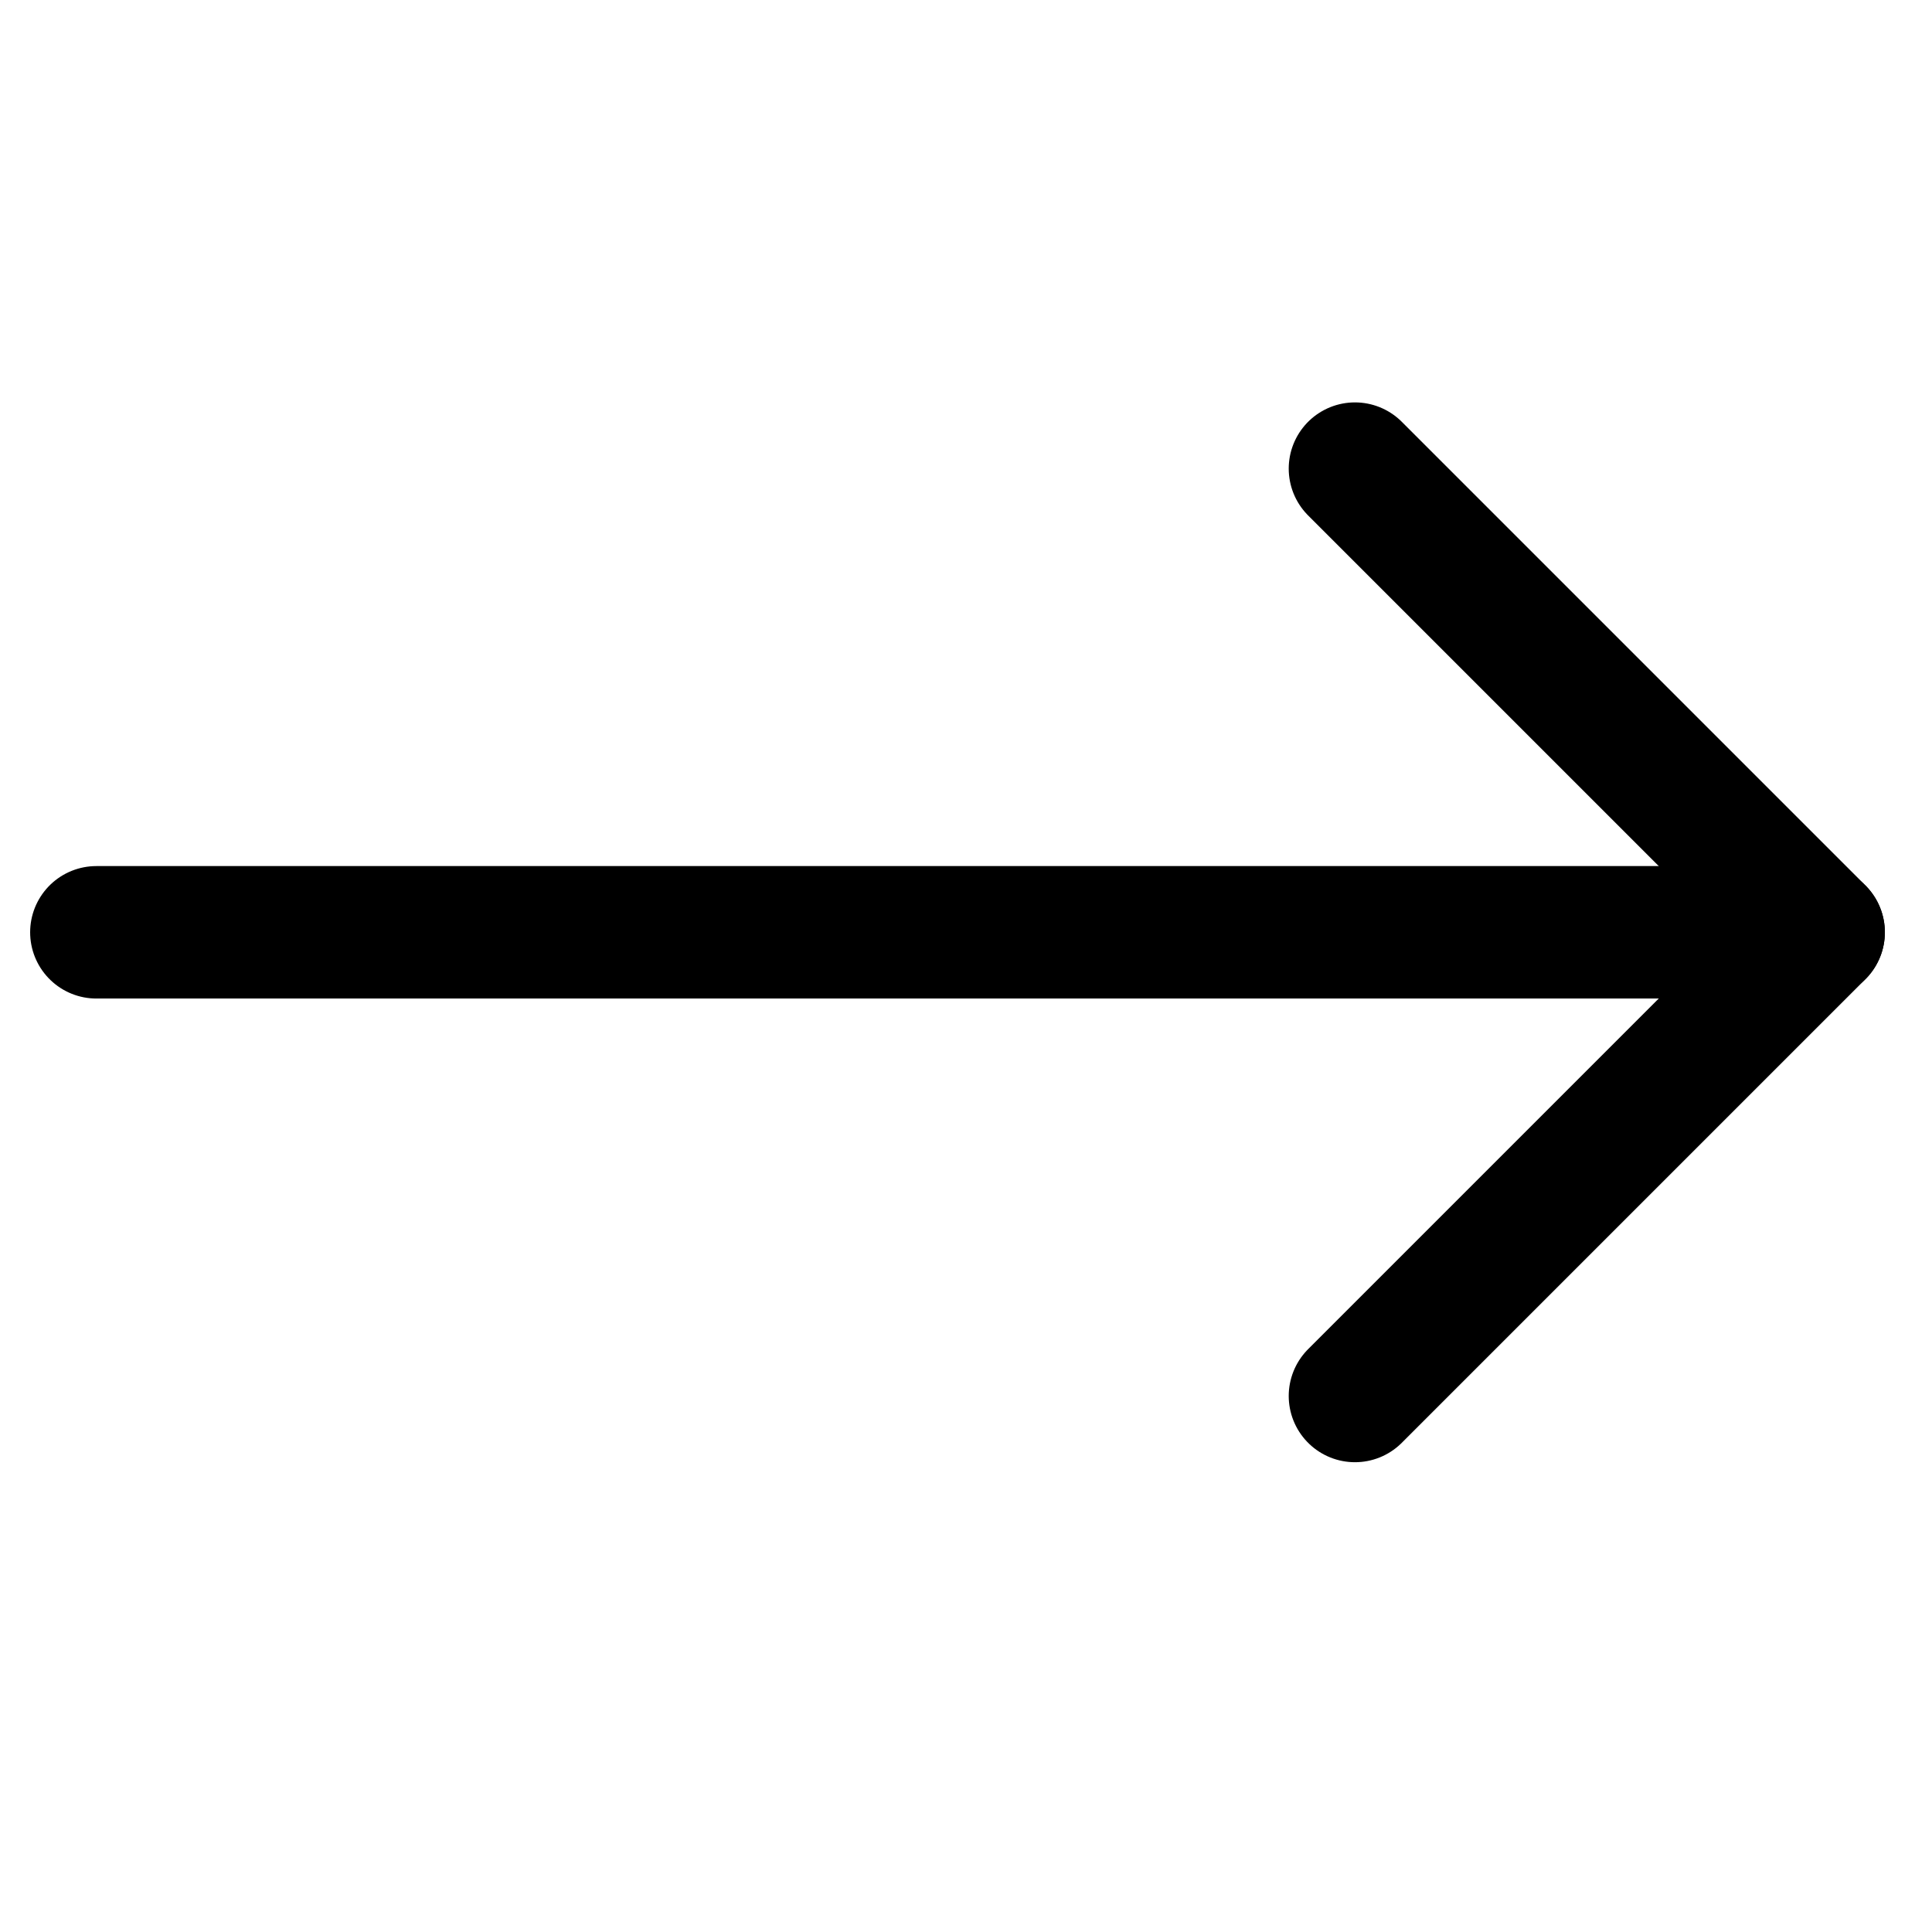
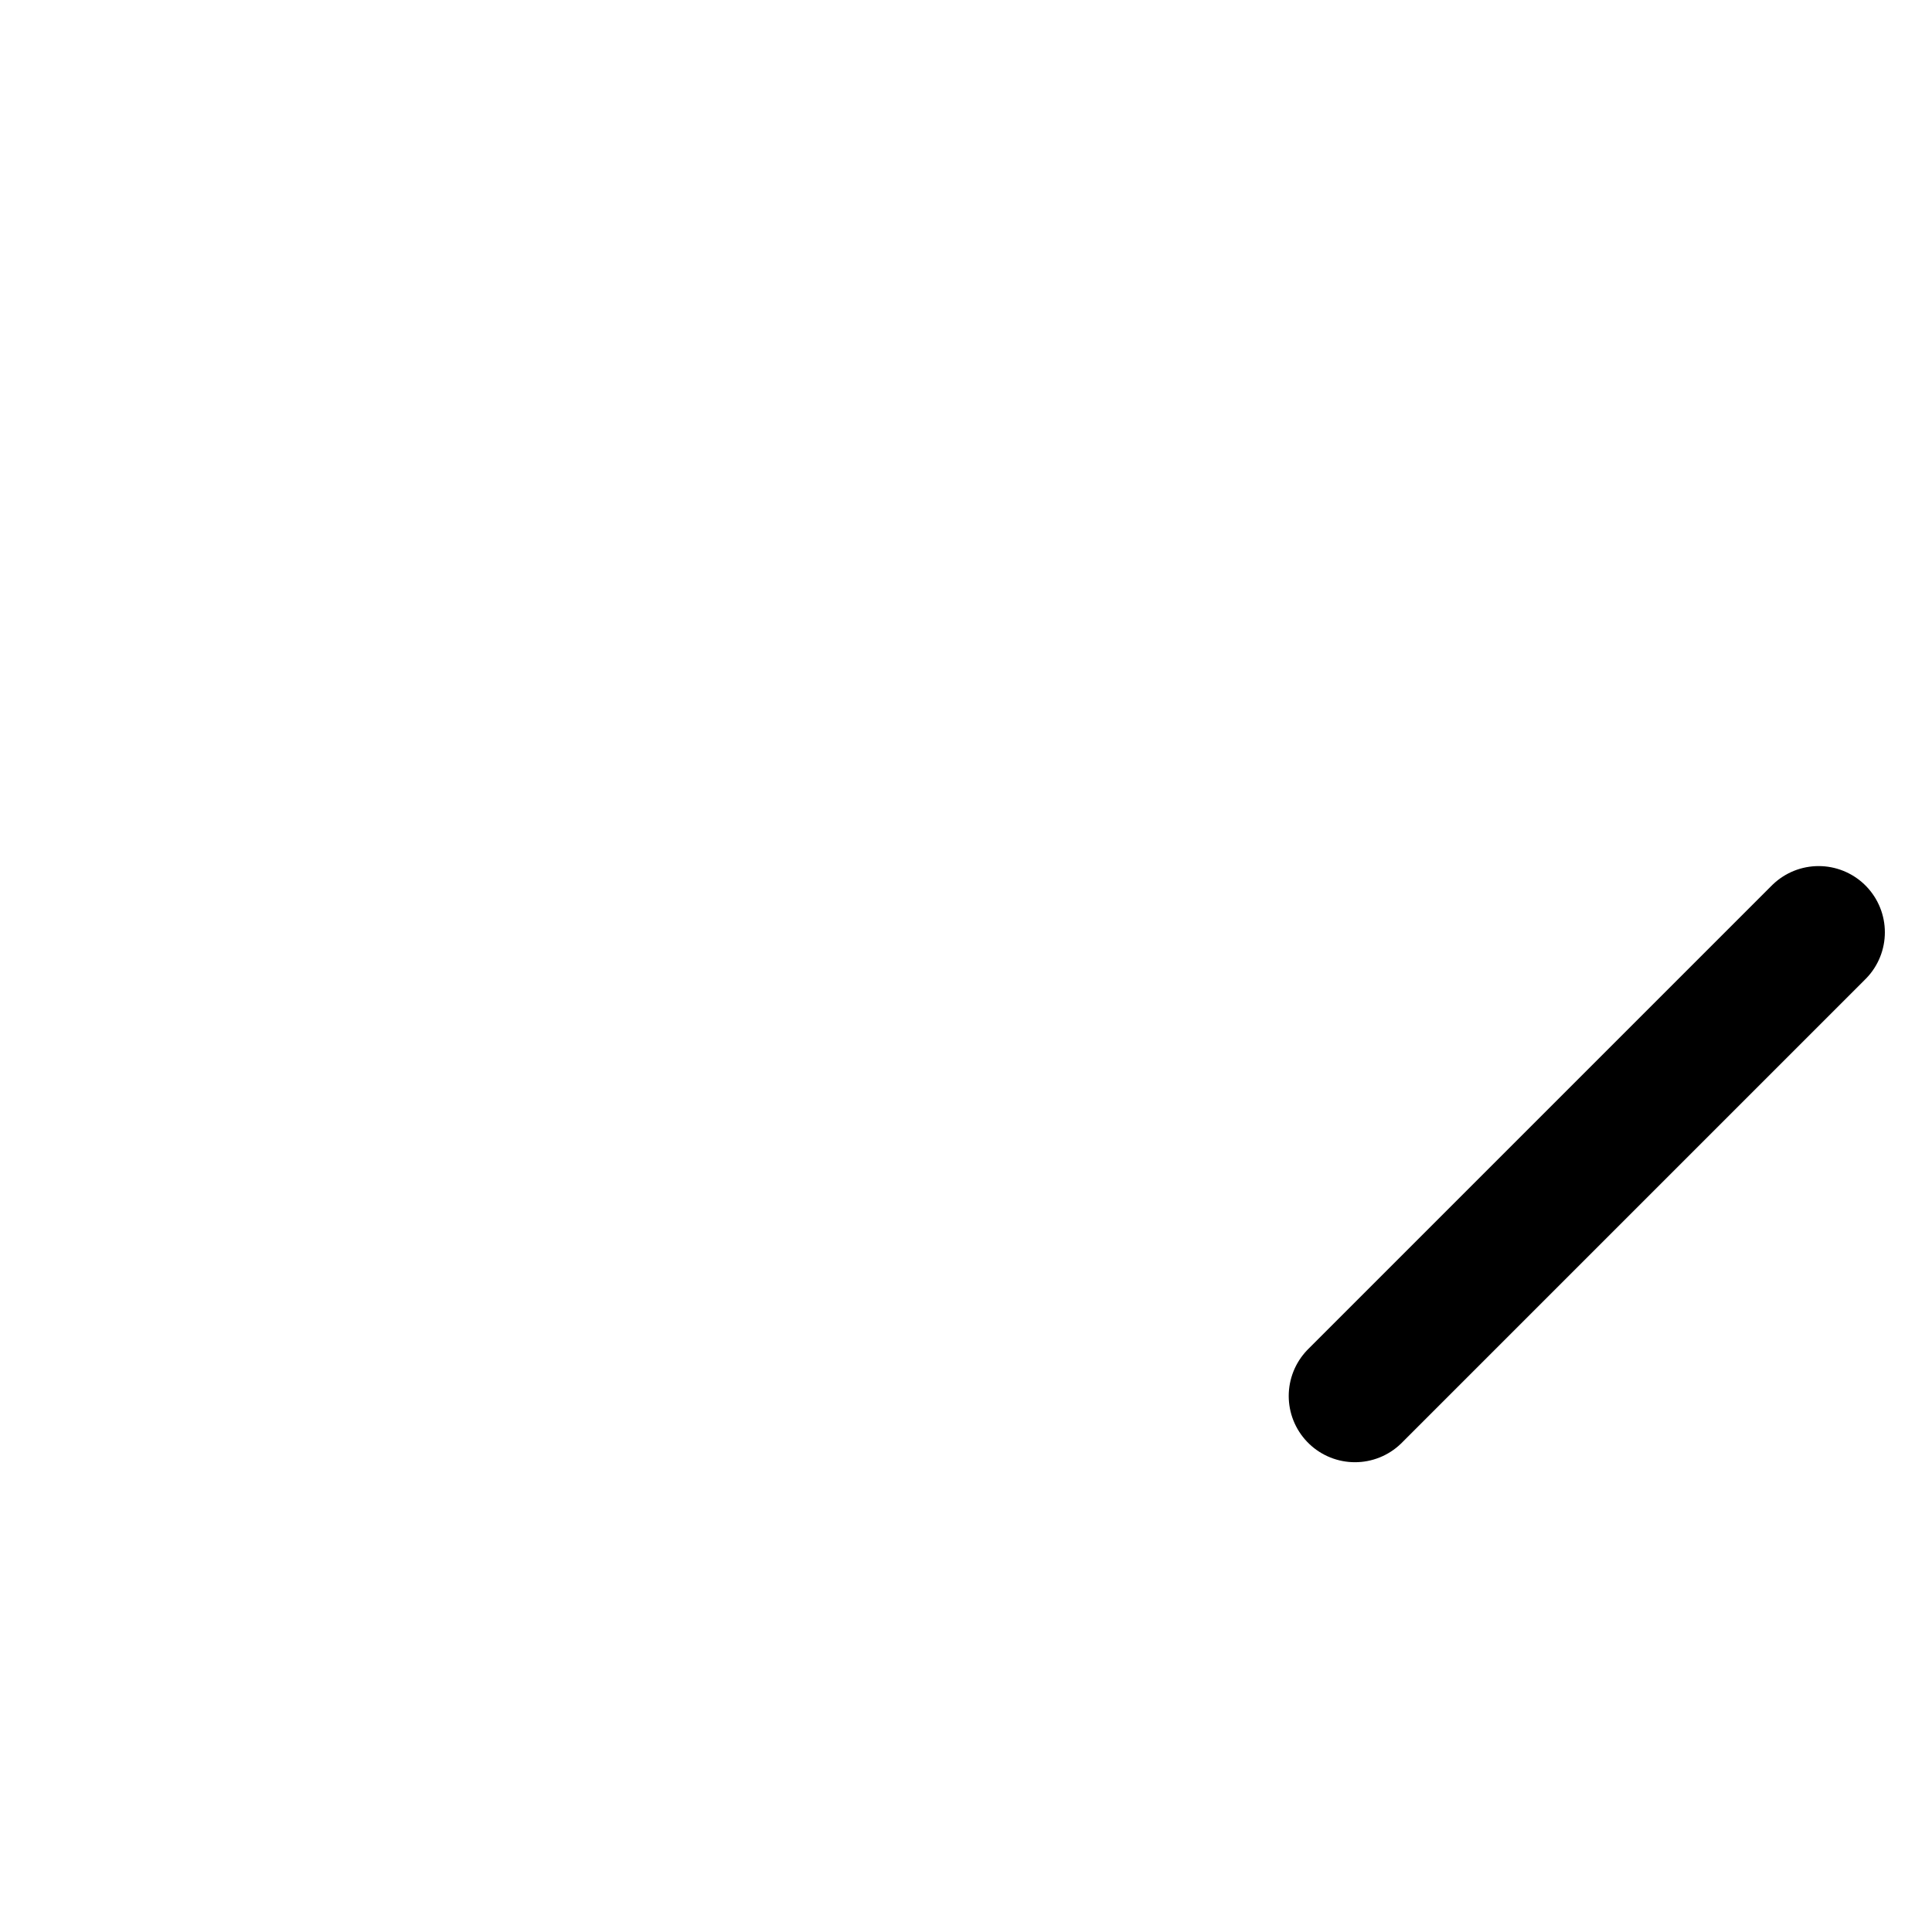
<svg xmlns="http://www.w3.org/2000/svg" width="25" height="25" viewBox="0 0 25 25" fill="none">
  <g clip-path="url(#clip0_1_1402)">
-     <path d="M1.247 12.064L23.533 12.064" stroke="CurrentColor" stroke-width="1.714" stroke-linecap="round" stroke-linejoin="round" />
-     <path d="M17.533 18.064L23.533 12.064L17.533 6.064" stroke="CurrentColor" stroke-width="1.714" stroke-linecap="round" stroke-linejoin="round" />
+     <path d="M17.533 18.064L23.533 12.064" stroke="CurrentColor" stroke-width="1.714" stroke-linecap="round" stroke-linejoin="round" />
  </g>
  <defs>
    <clipPath id="clip0_1_1402">
      <rect width="24" height="24" fill="CurrentColor" transform="translate(24.39 24.064) rotate(-180)" />
    </clipPath>
  </defs>
</svg>